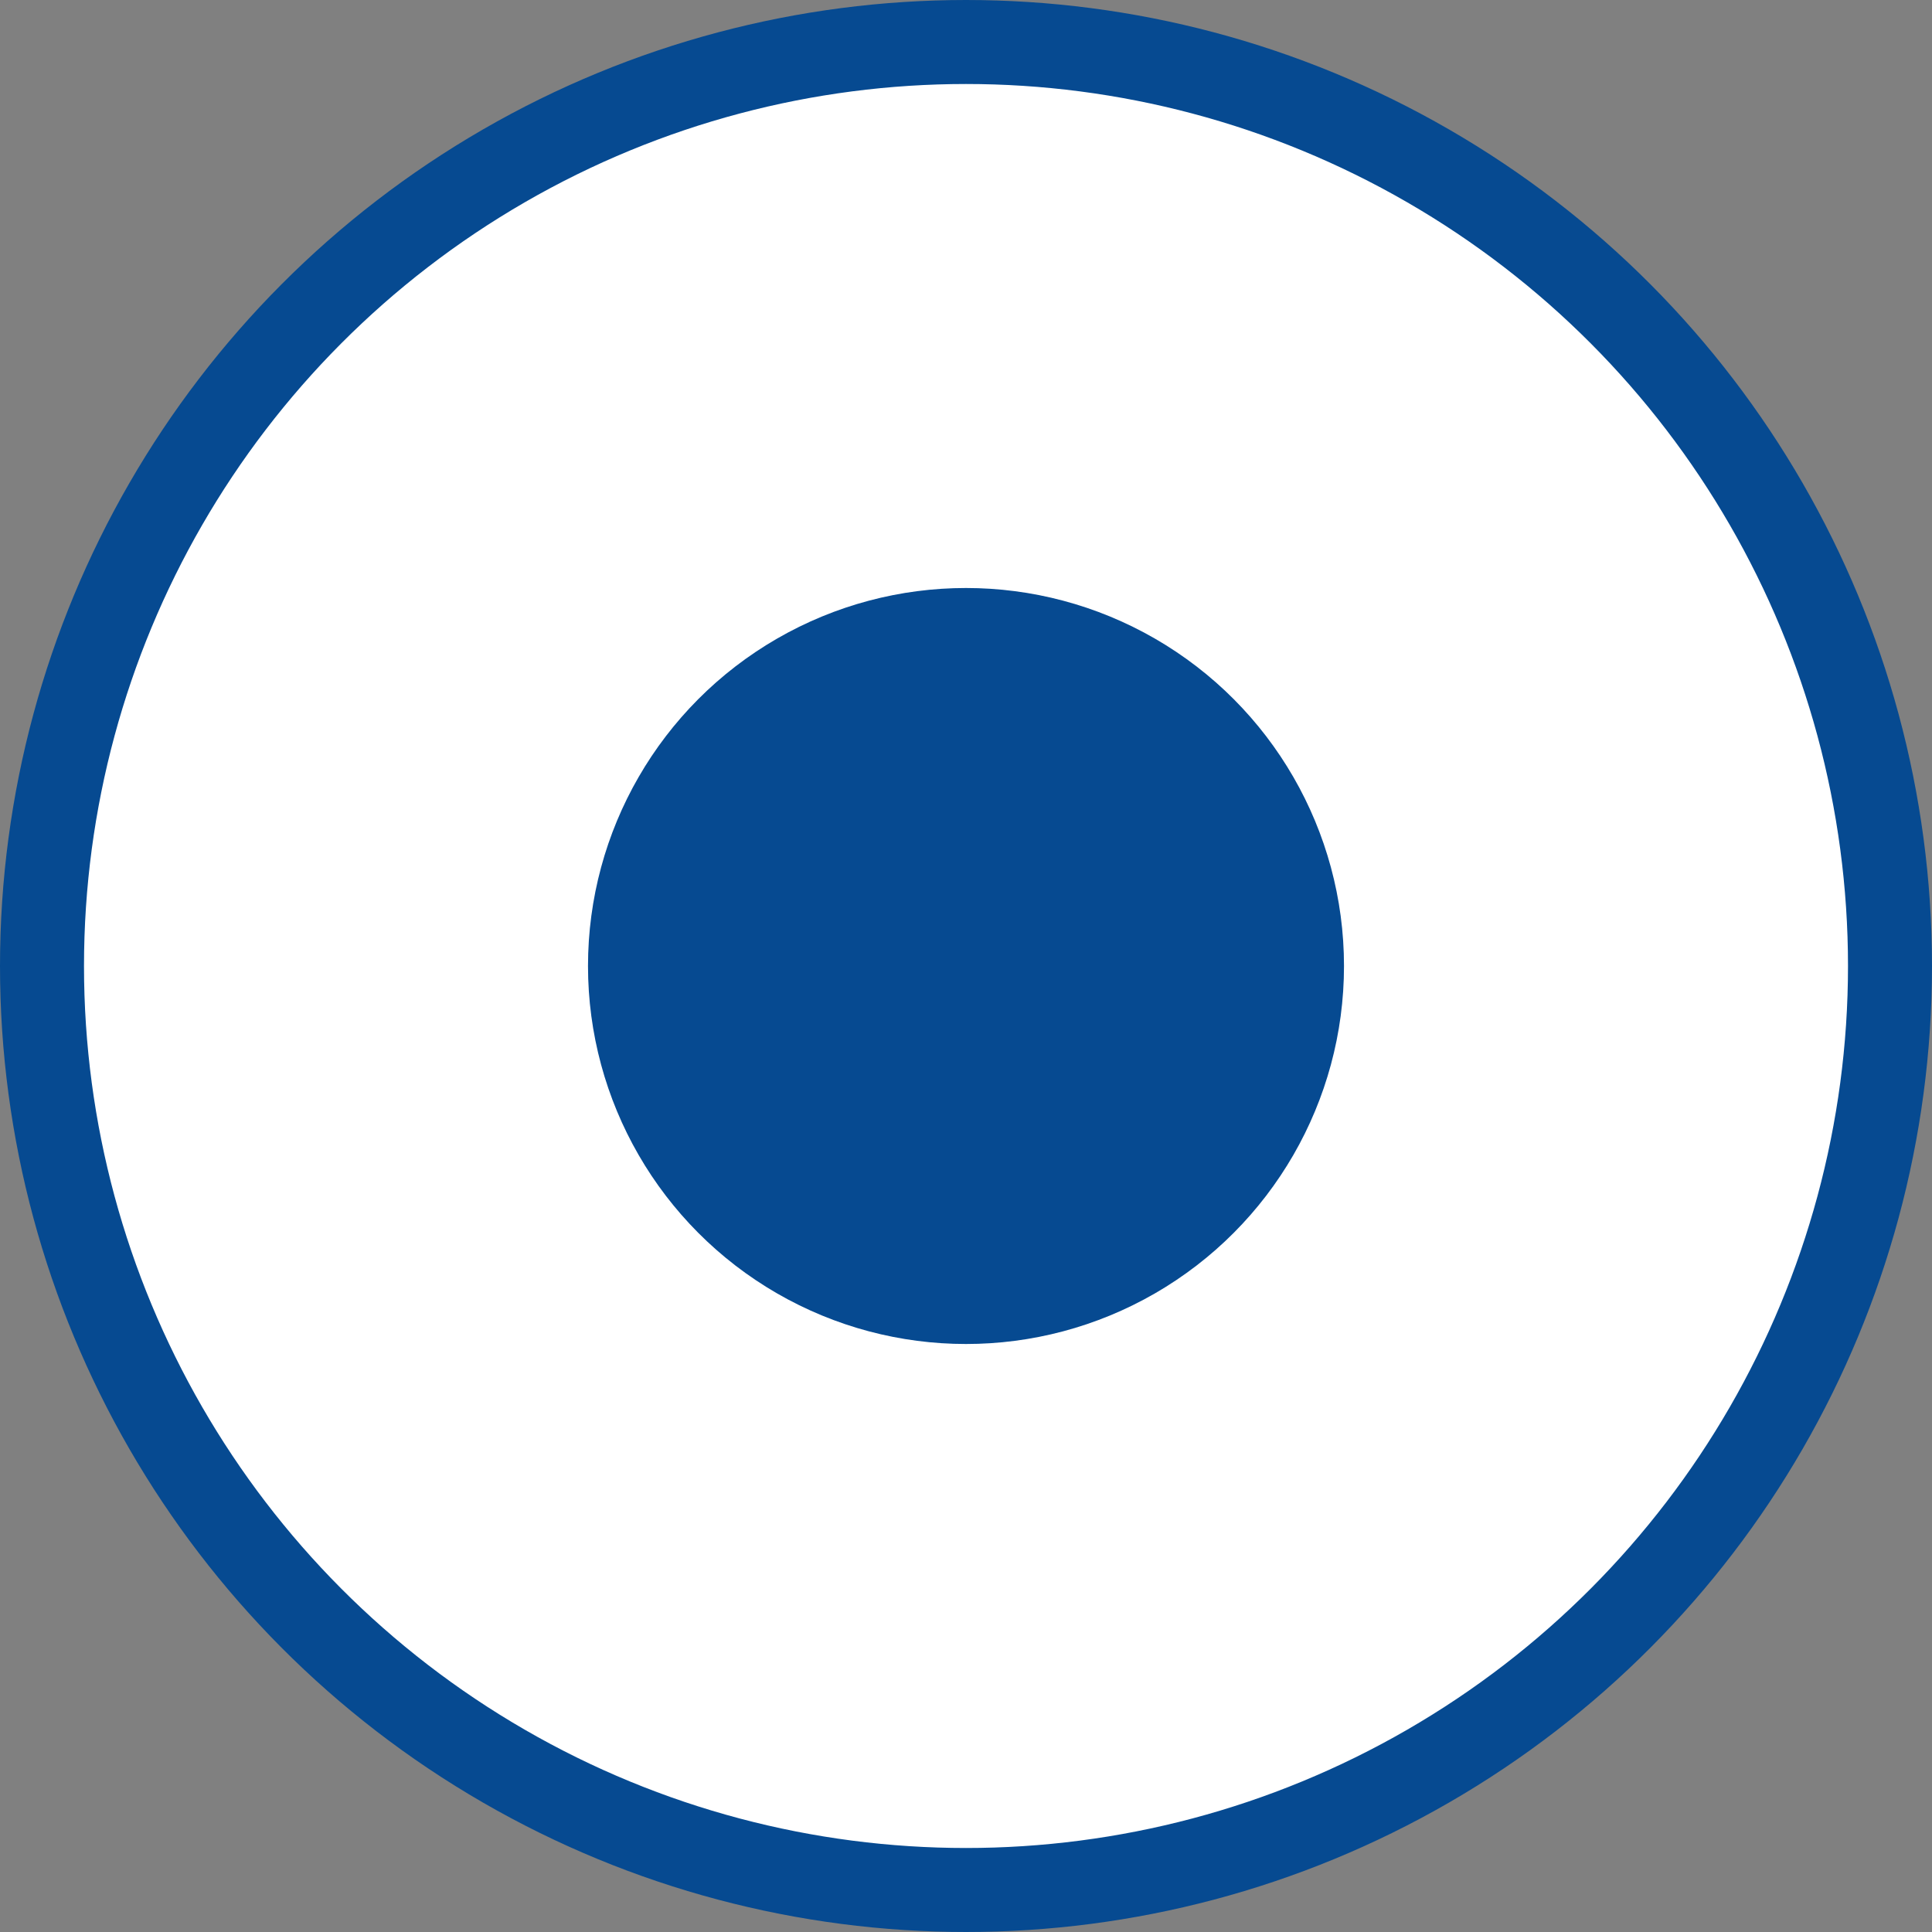
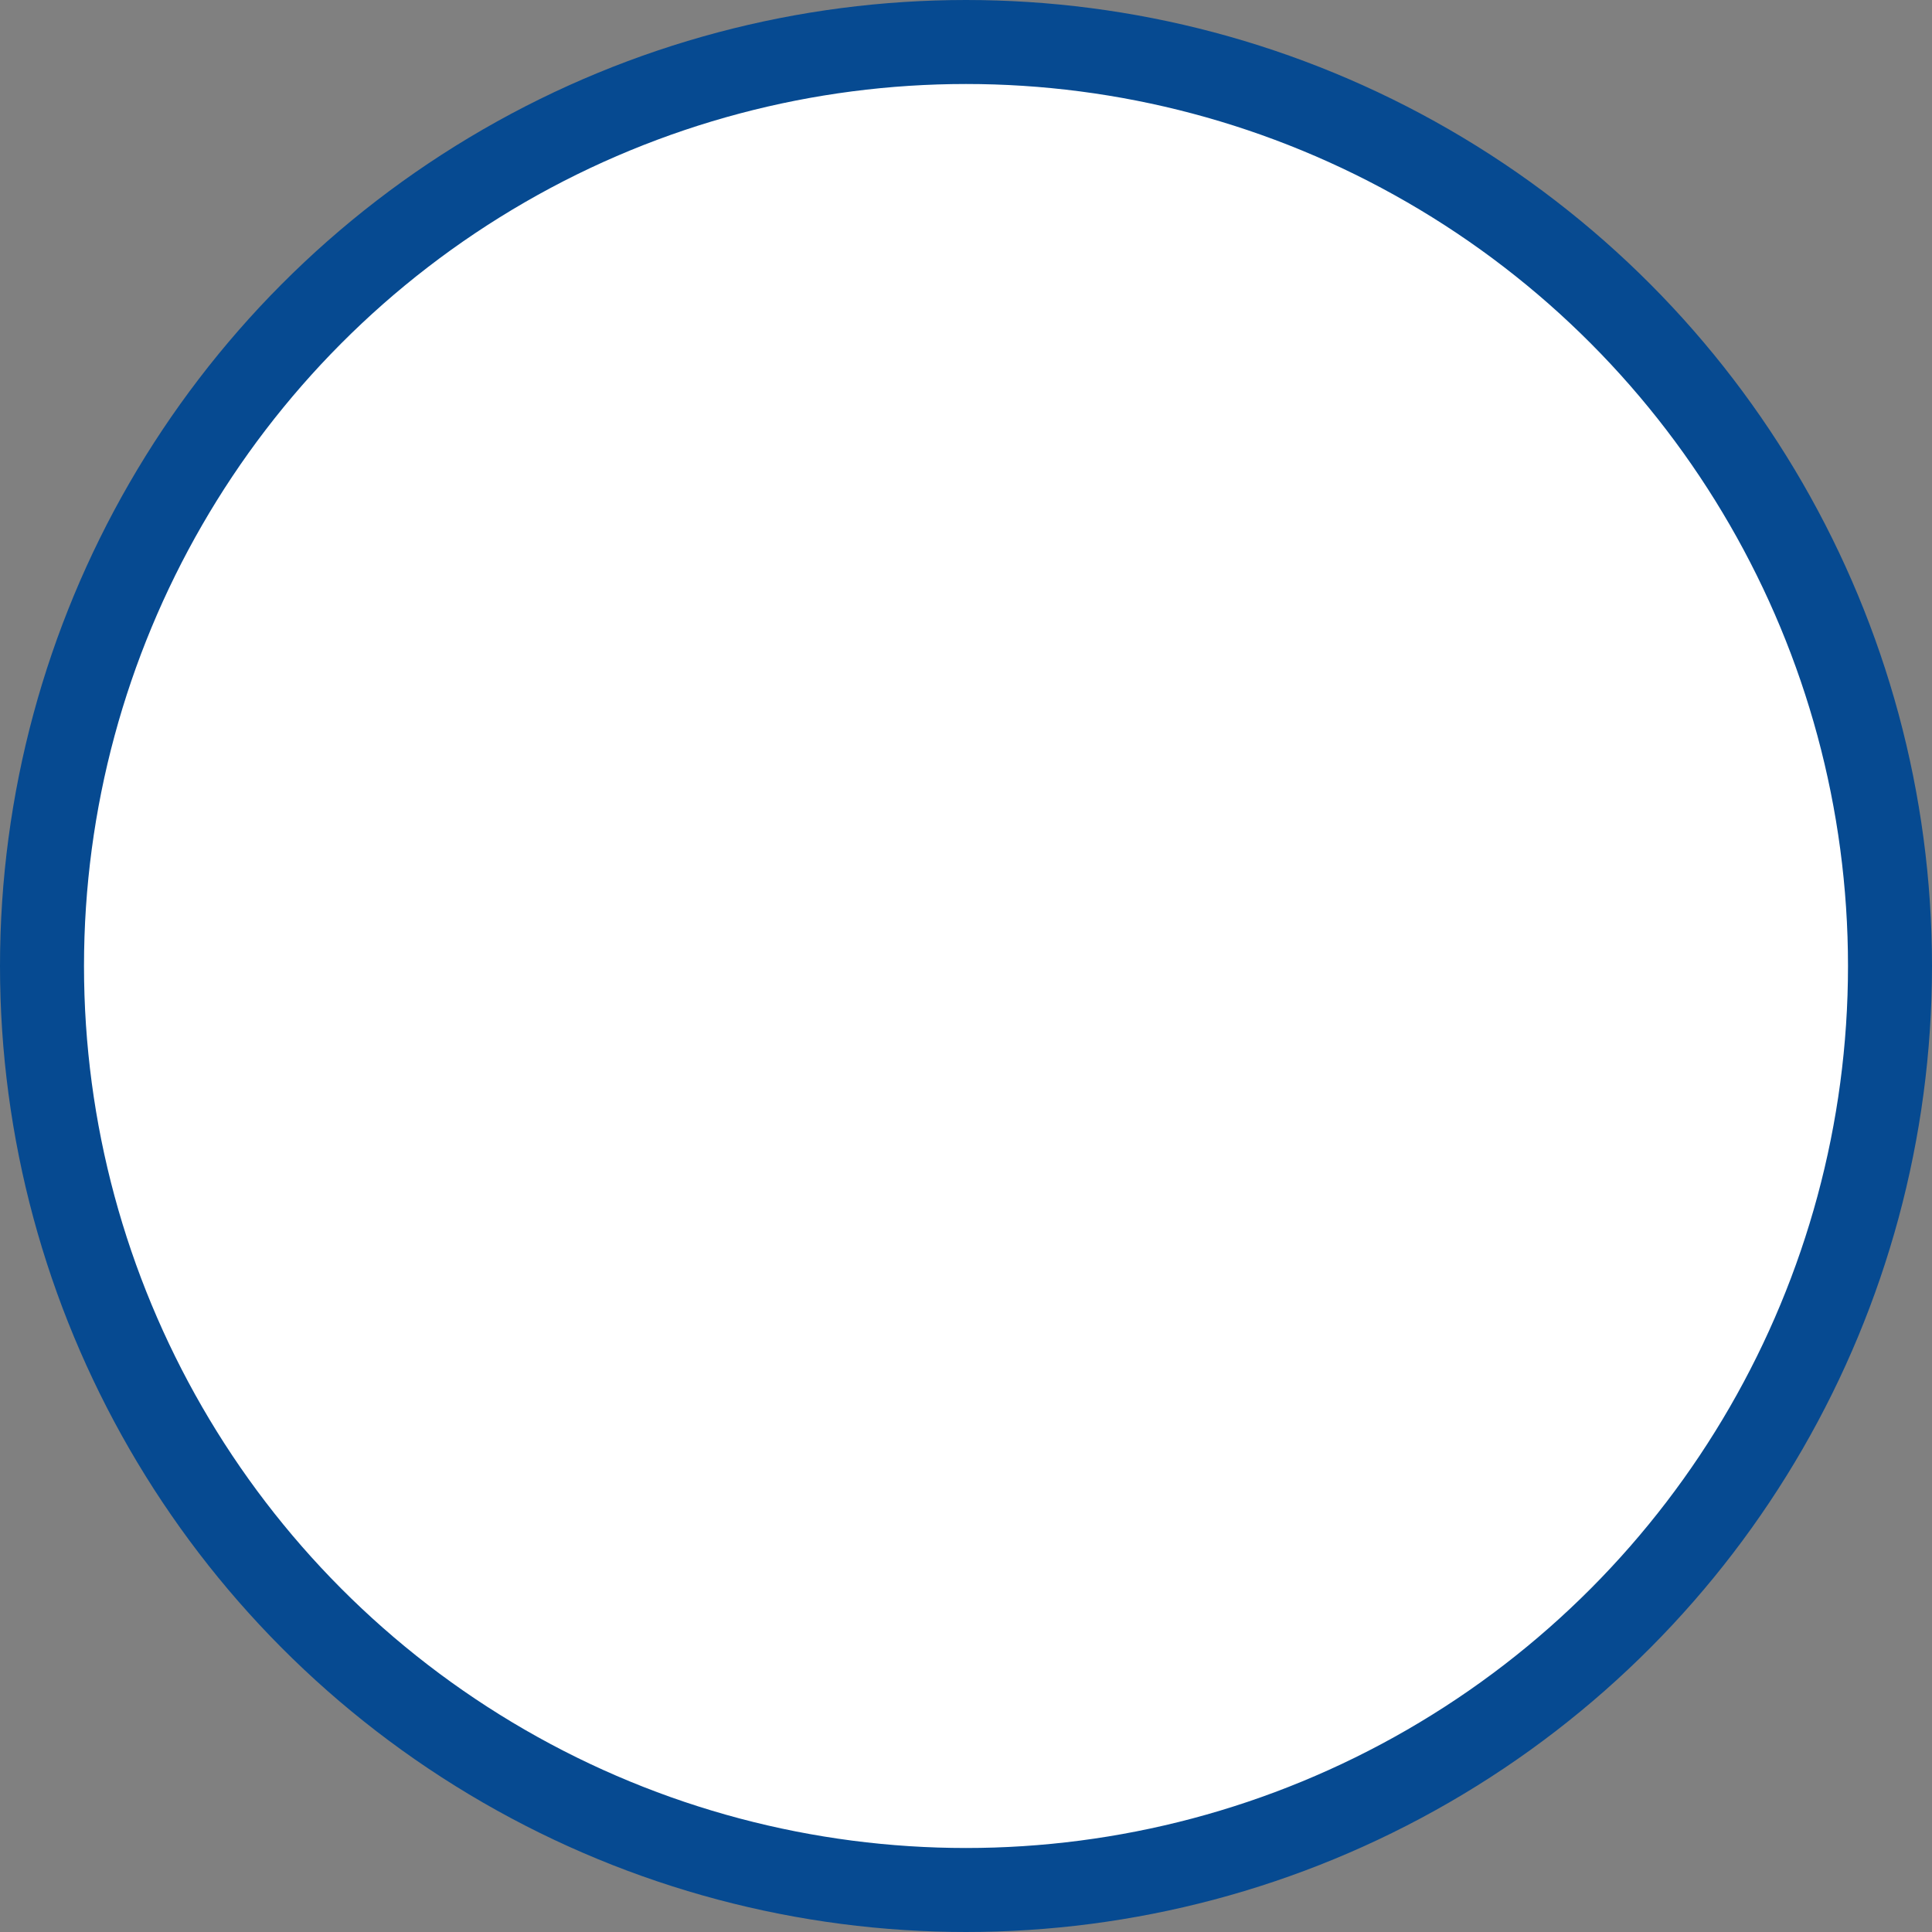
<svg xmlns="http://www.w3.org/2000/svg" width="23" height="23" viewBox="0 0 23 23" fill="none">
  <rect x="0" y="0" width="23" height="23" fill="#808080" stroke="none" />
  <circle cx="11.5" cy="11.5" r="11" fill="white" stroke="#064A91" />
-   <circle cx="11.5" cy="11.5" r="4.5" fill="#064A91" />
</svg>